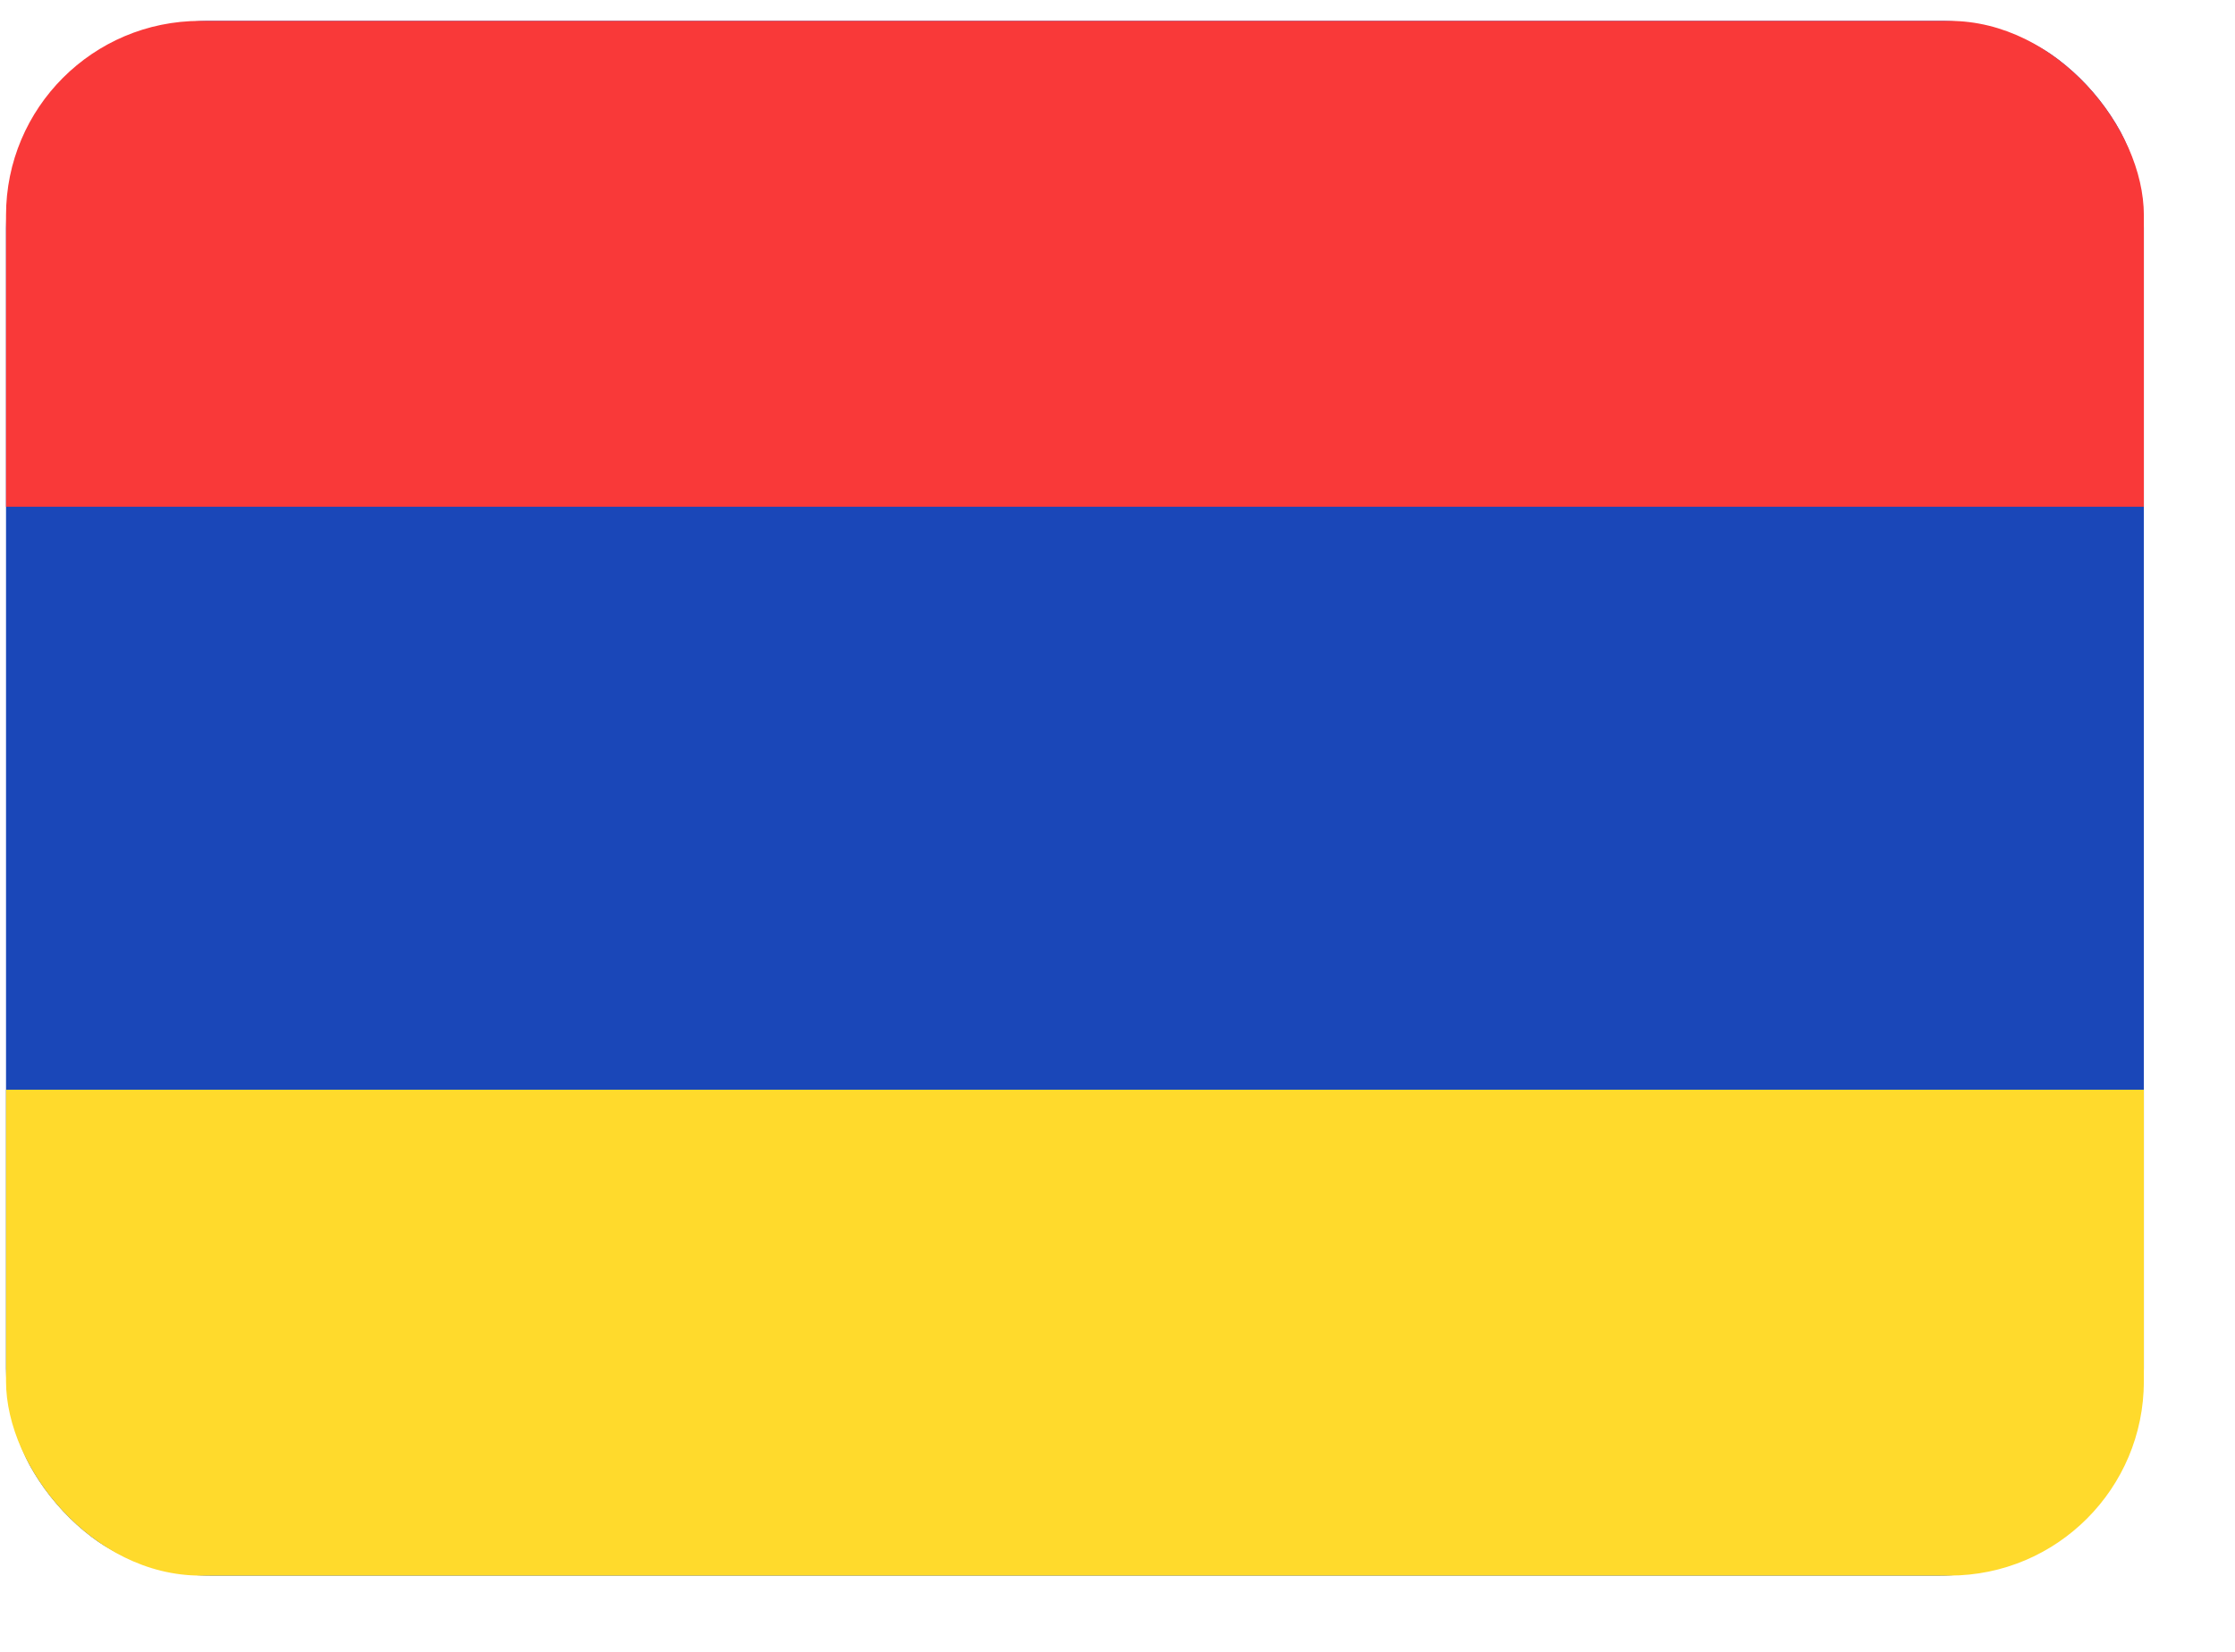
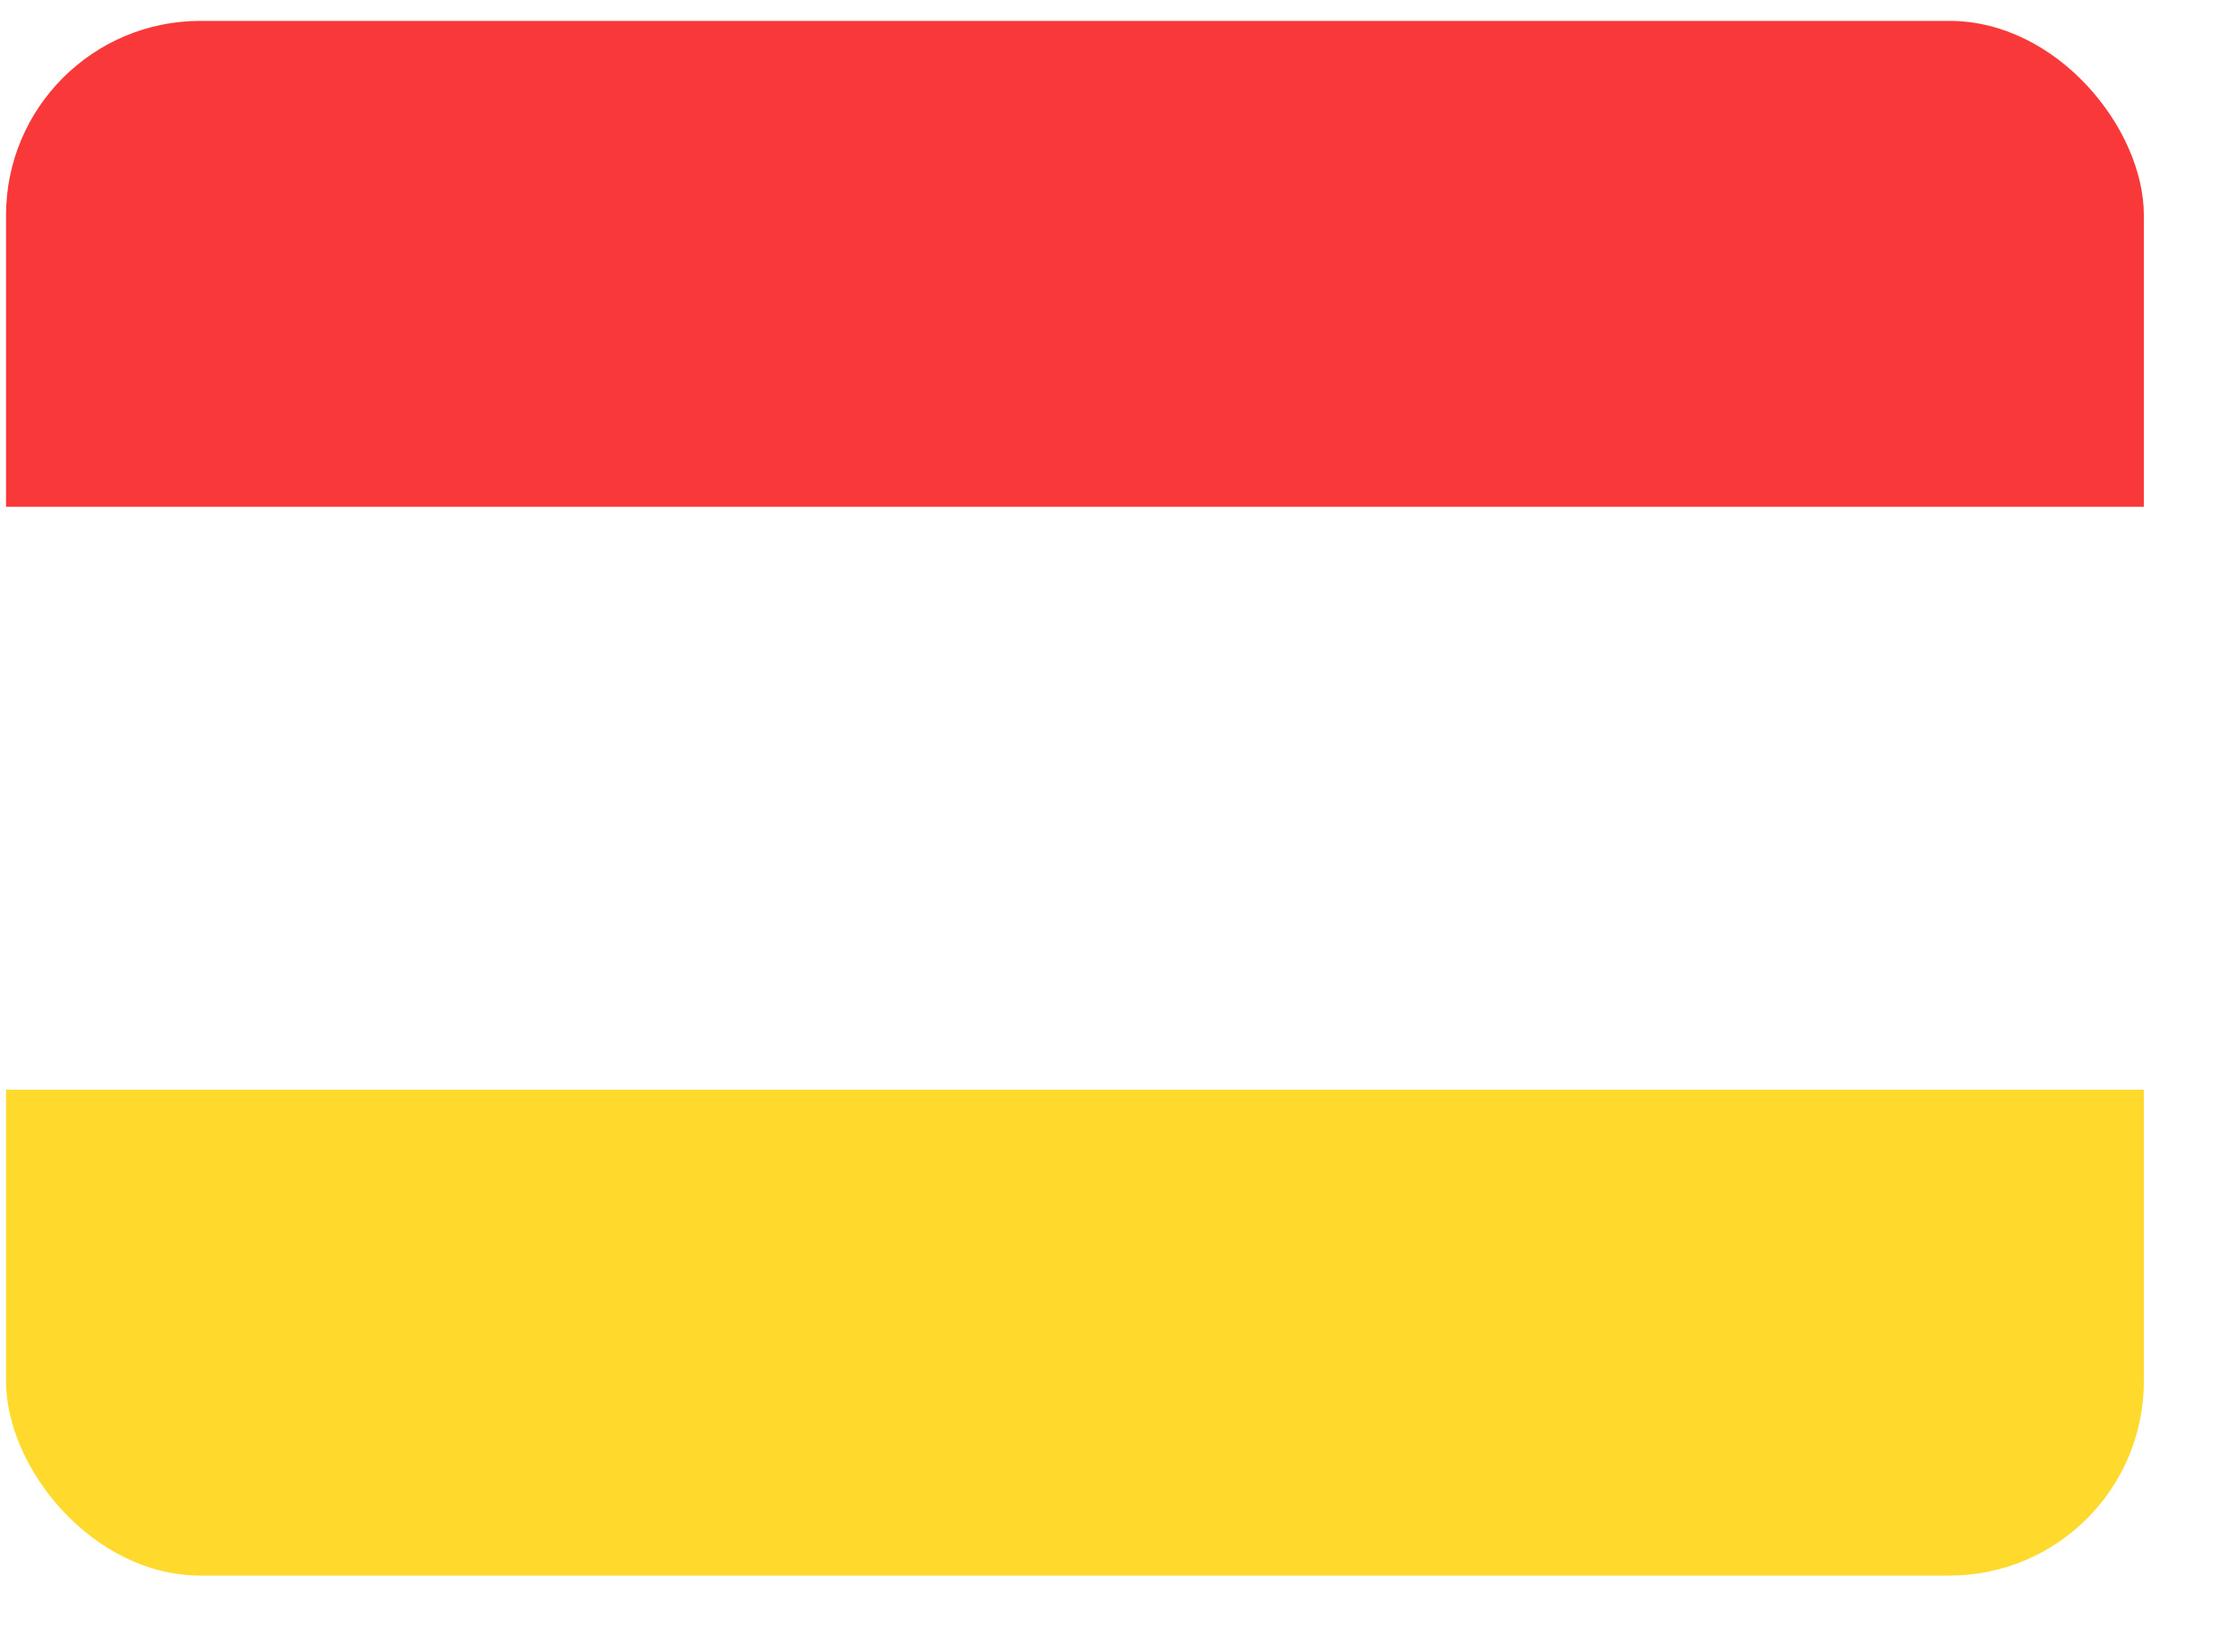
<svg xmlns="http://www.w3.org/2000/svg" width="23" height="17" viewBox="0 0 23 17" fill="none">
  <g id="artwork">
    <g clip-path="url(#clip0_3758_32134)">
-       <path id="vector" d="M19.967 0.215H2.158C1.001 0.215 0.062 1.17 0.062 2.348V14.082C0.062 15.26 1.001 16.215 2.158 16.215H19.967C21.124 16.215 22.062 15.26 22.062 14.082V2.348C22.062 1.17 21.124 0.215 19.967 0.215Z" fill="#1A47B8" />
      <path id="vector_2" fill-rule="evenodd" clip-rule="evenodd" d="M0.062 11.215H22.062V16.215H0.062V11.215Z" fill="#FFDA2C" />
-       <path id="vector_3" fill-rule="evenodd" clip-rule="evenodd" d="M0.062 0.215H22.062V5.215H0.062V0.215Z" fill="#F93939" />
+       <path id="vector_3" fill-rule="evenodd" clip-rule="evenodd" d="M0.062 0.215H22.062V5.215H0.062V0.215" fill="#F93939" />
    </g>
  </g>
  <defs>
    <clipPath id="clip0_3758_32134">
      <rect x="0.062" y="0.215" width="22" height="16" rx="2" fill="white" />
    </clipPath>
  </defs>
</svg>